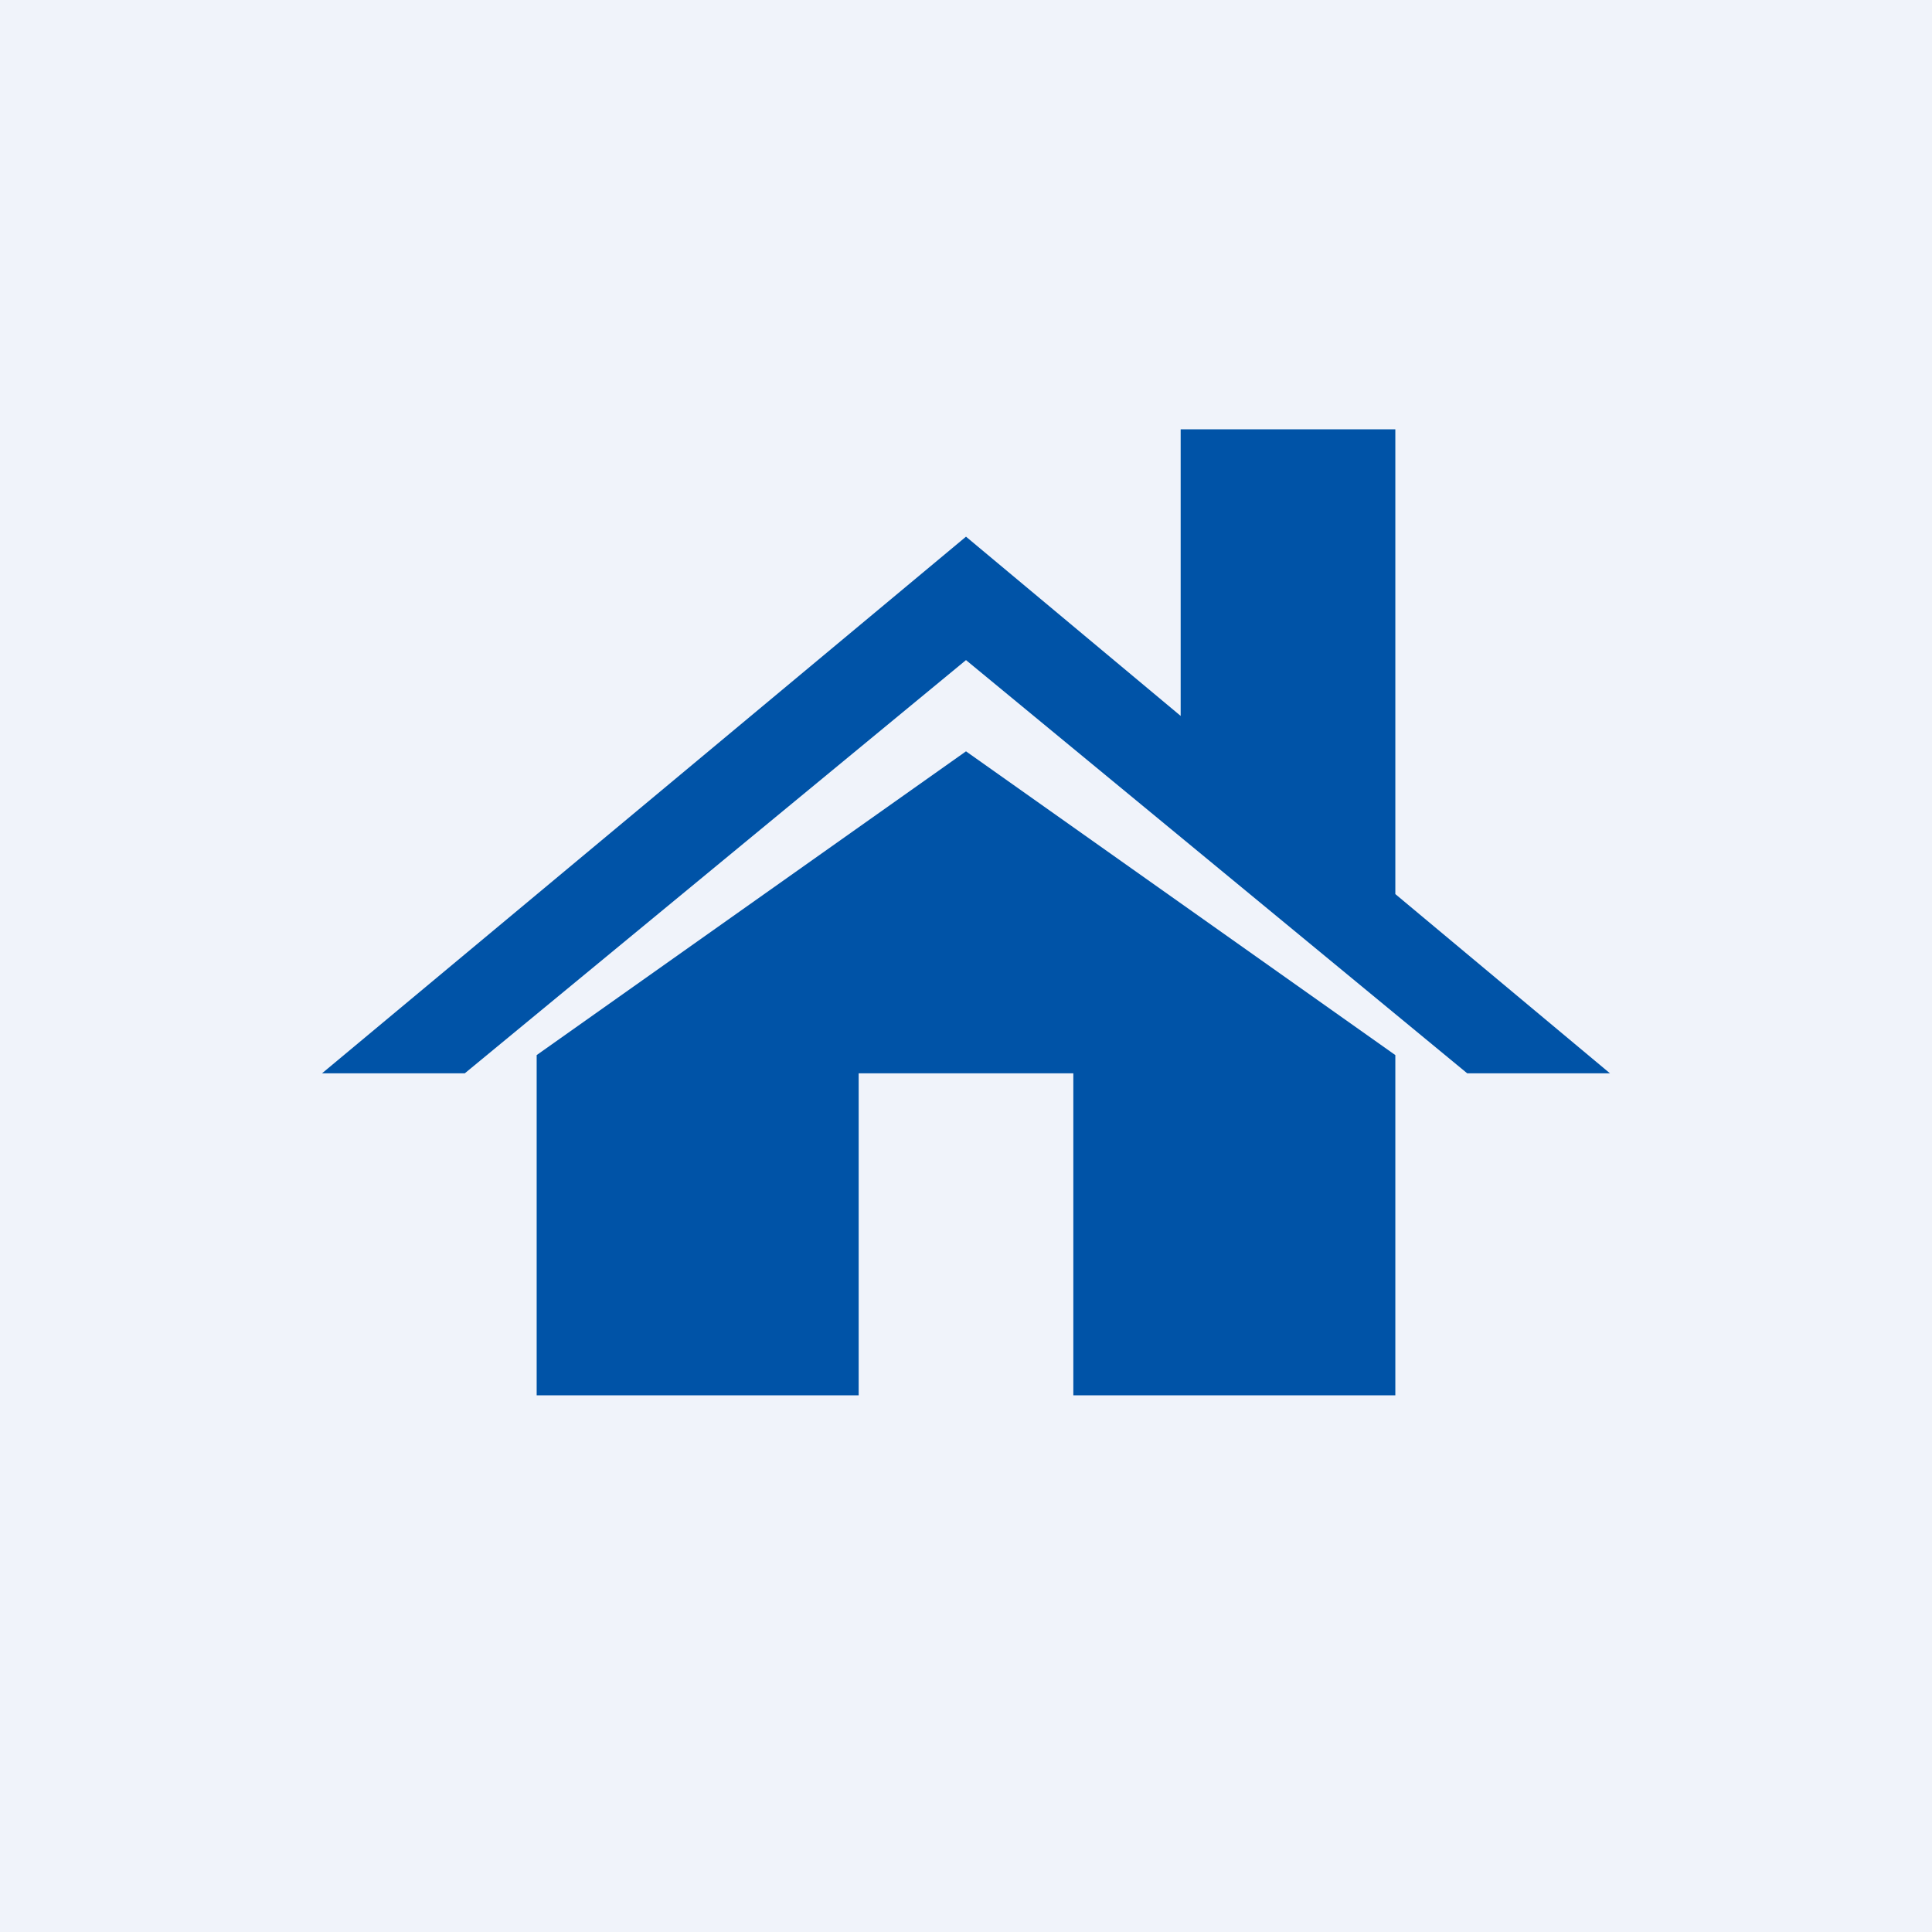
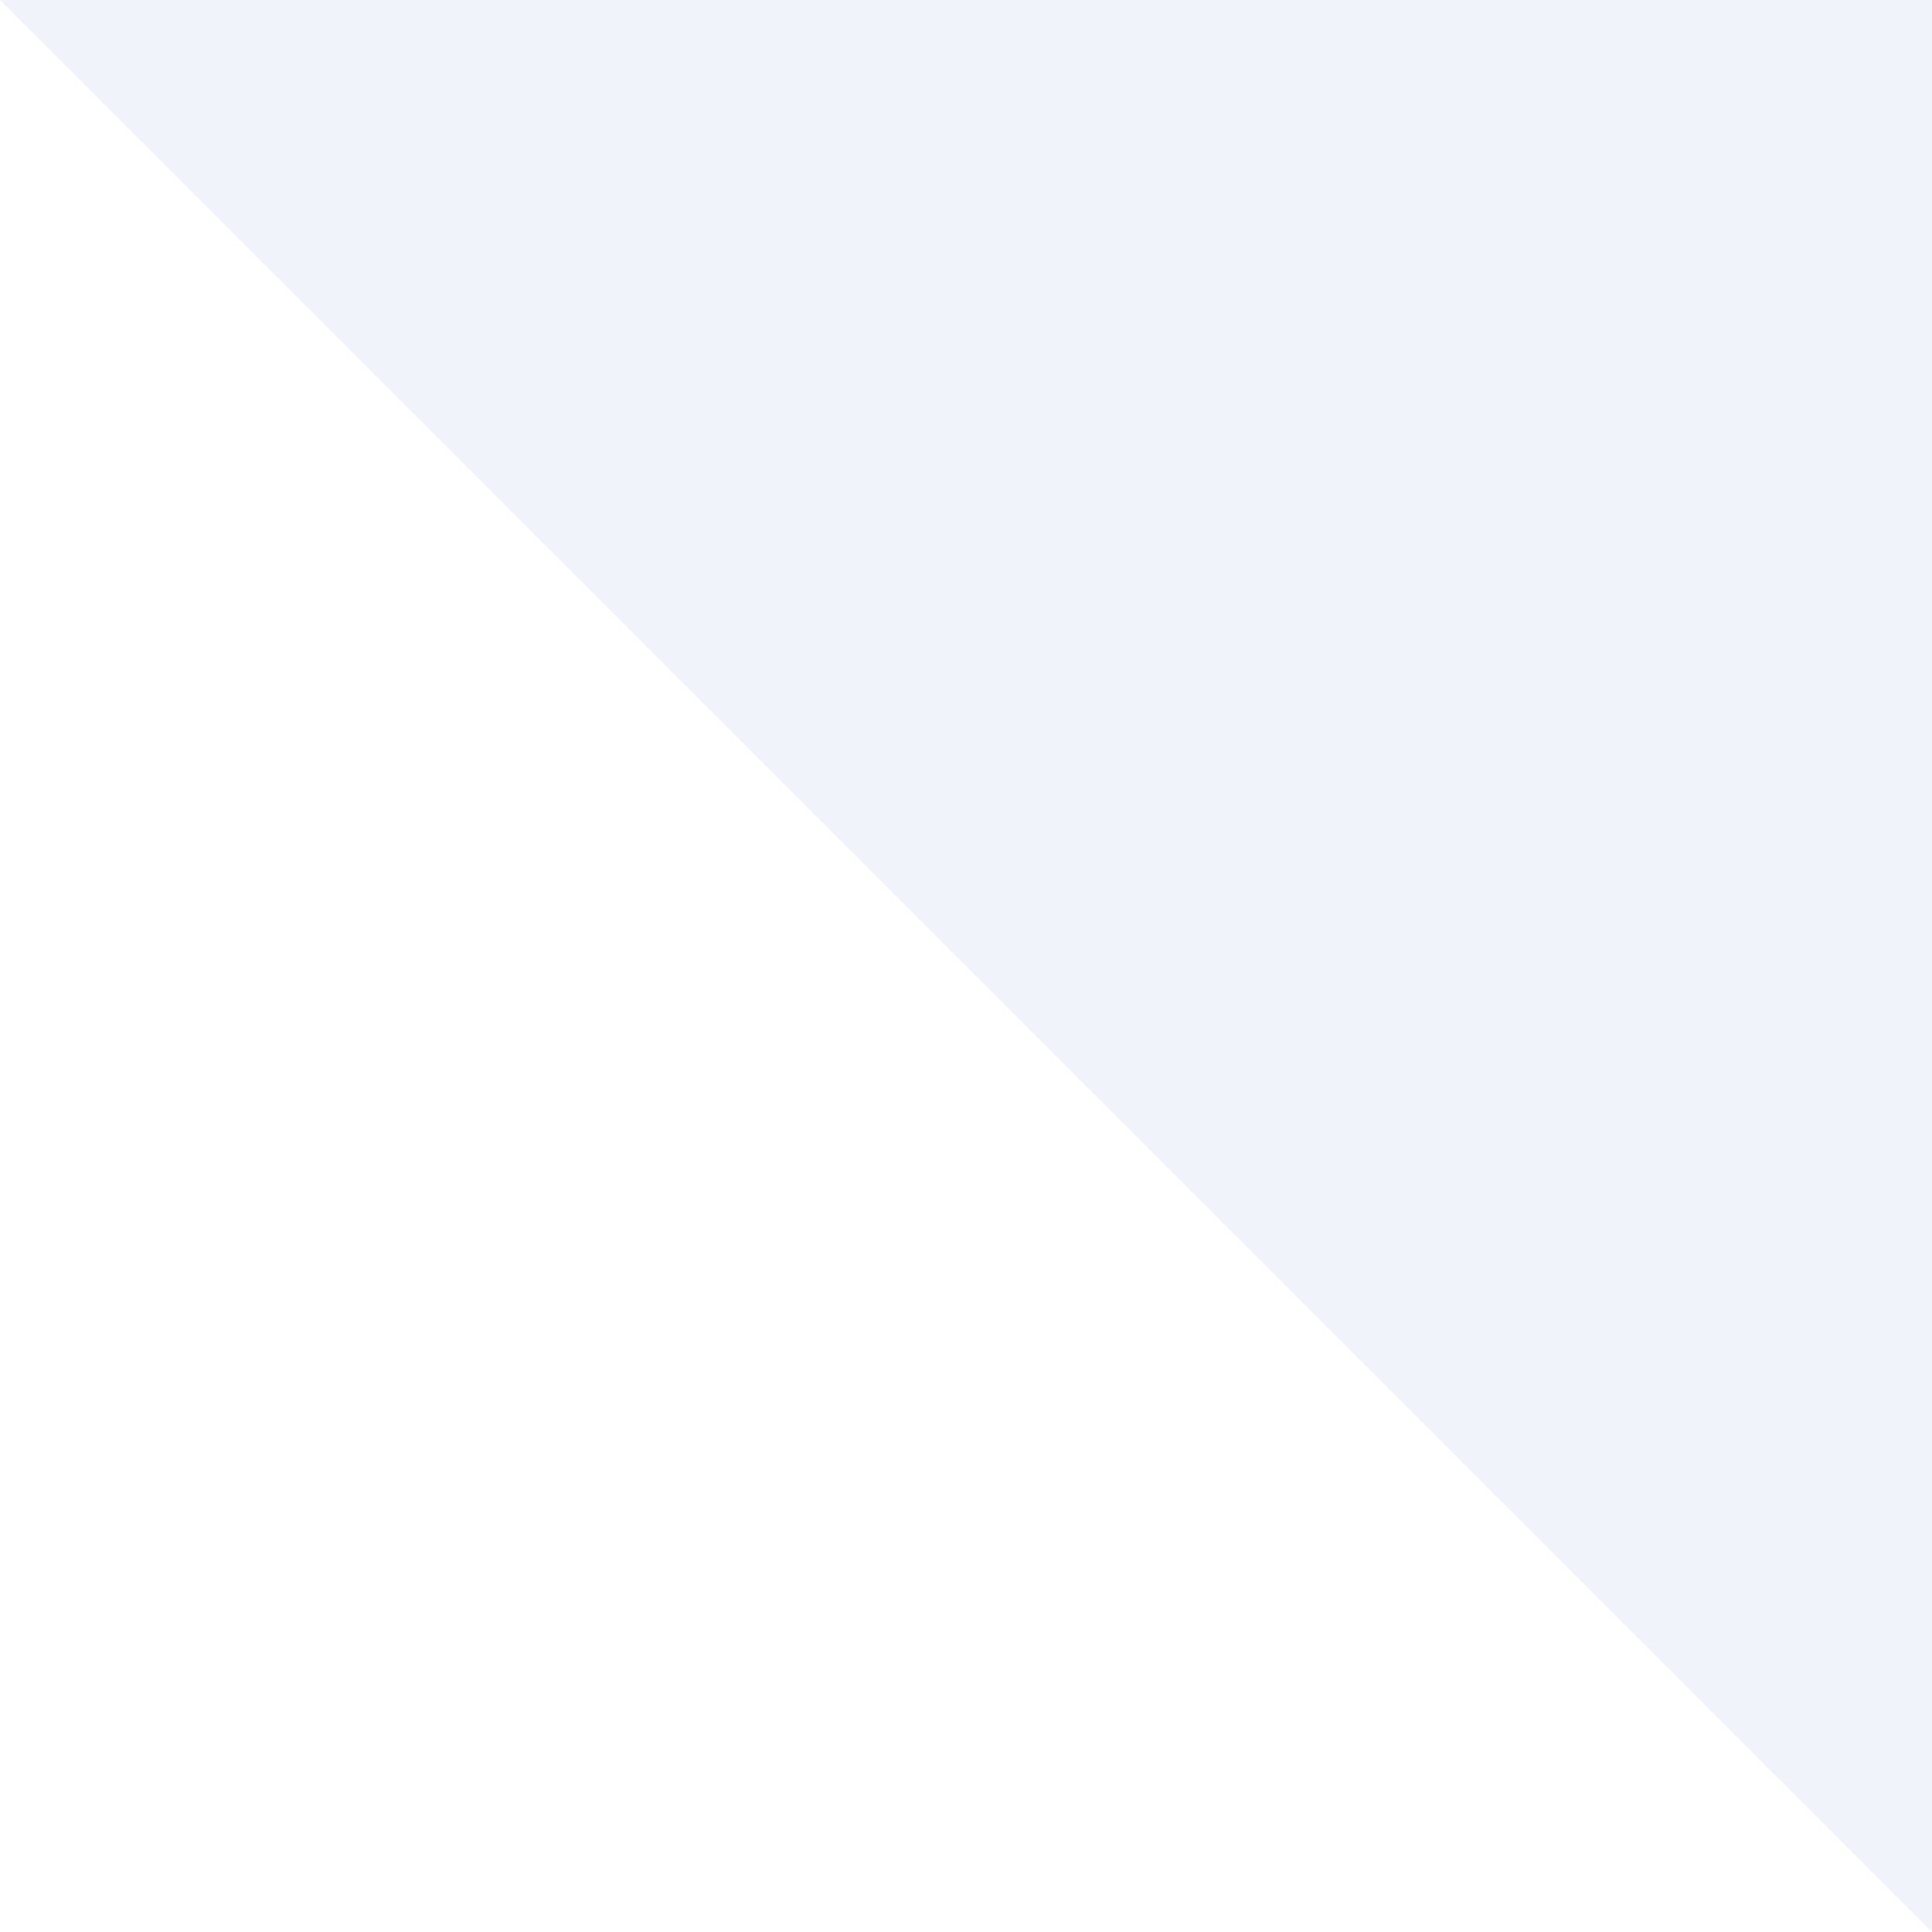
<svg xmlns="http://www.w3.org/2000/svg" width="18" height="18" viewBox="0 0 18 18">
-   <path fill="#F0F3FA" d="M0 0h18v18H0z" />
-   <path d="M5 13V9.83L9 7l4 2.83V13h-3v-3H8v3H5Z" fill="#0053A7" />
-   <path d="M13 8.33 15 10h-1.33L9 6.15 4.33 10H3l6-5 2 1.67V4h2v4.33Z" fill="#0053A7" />
+   <path fill="#F0F3FA" d="M0 0h18v18z" />
</svg>